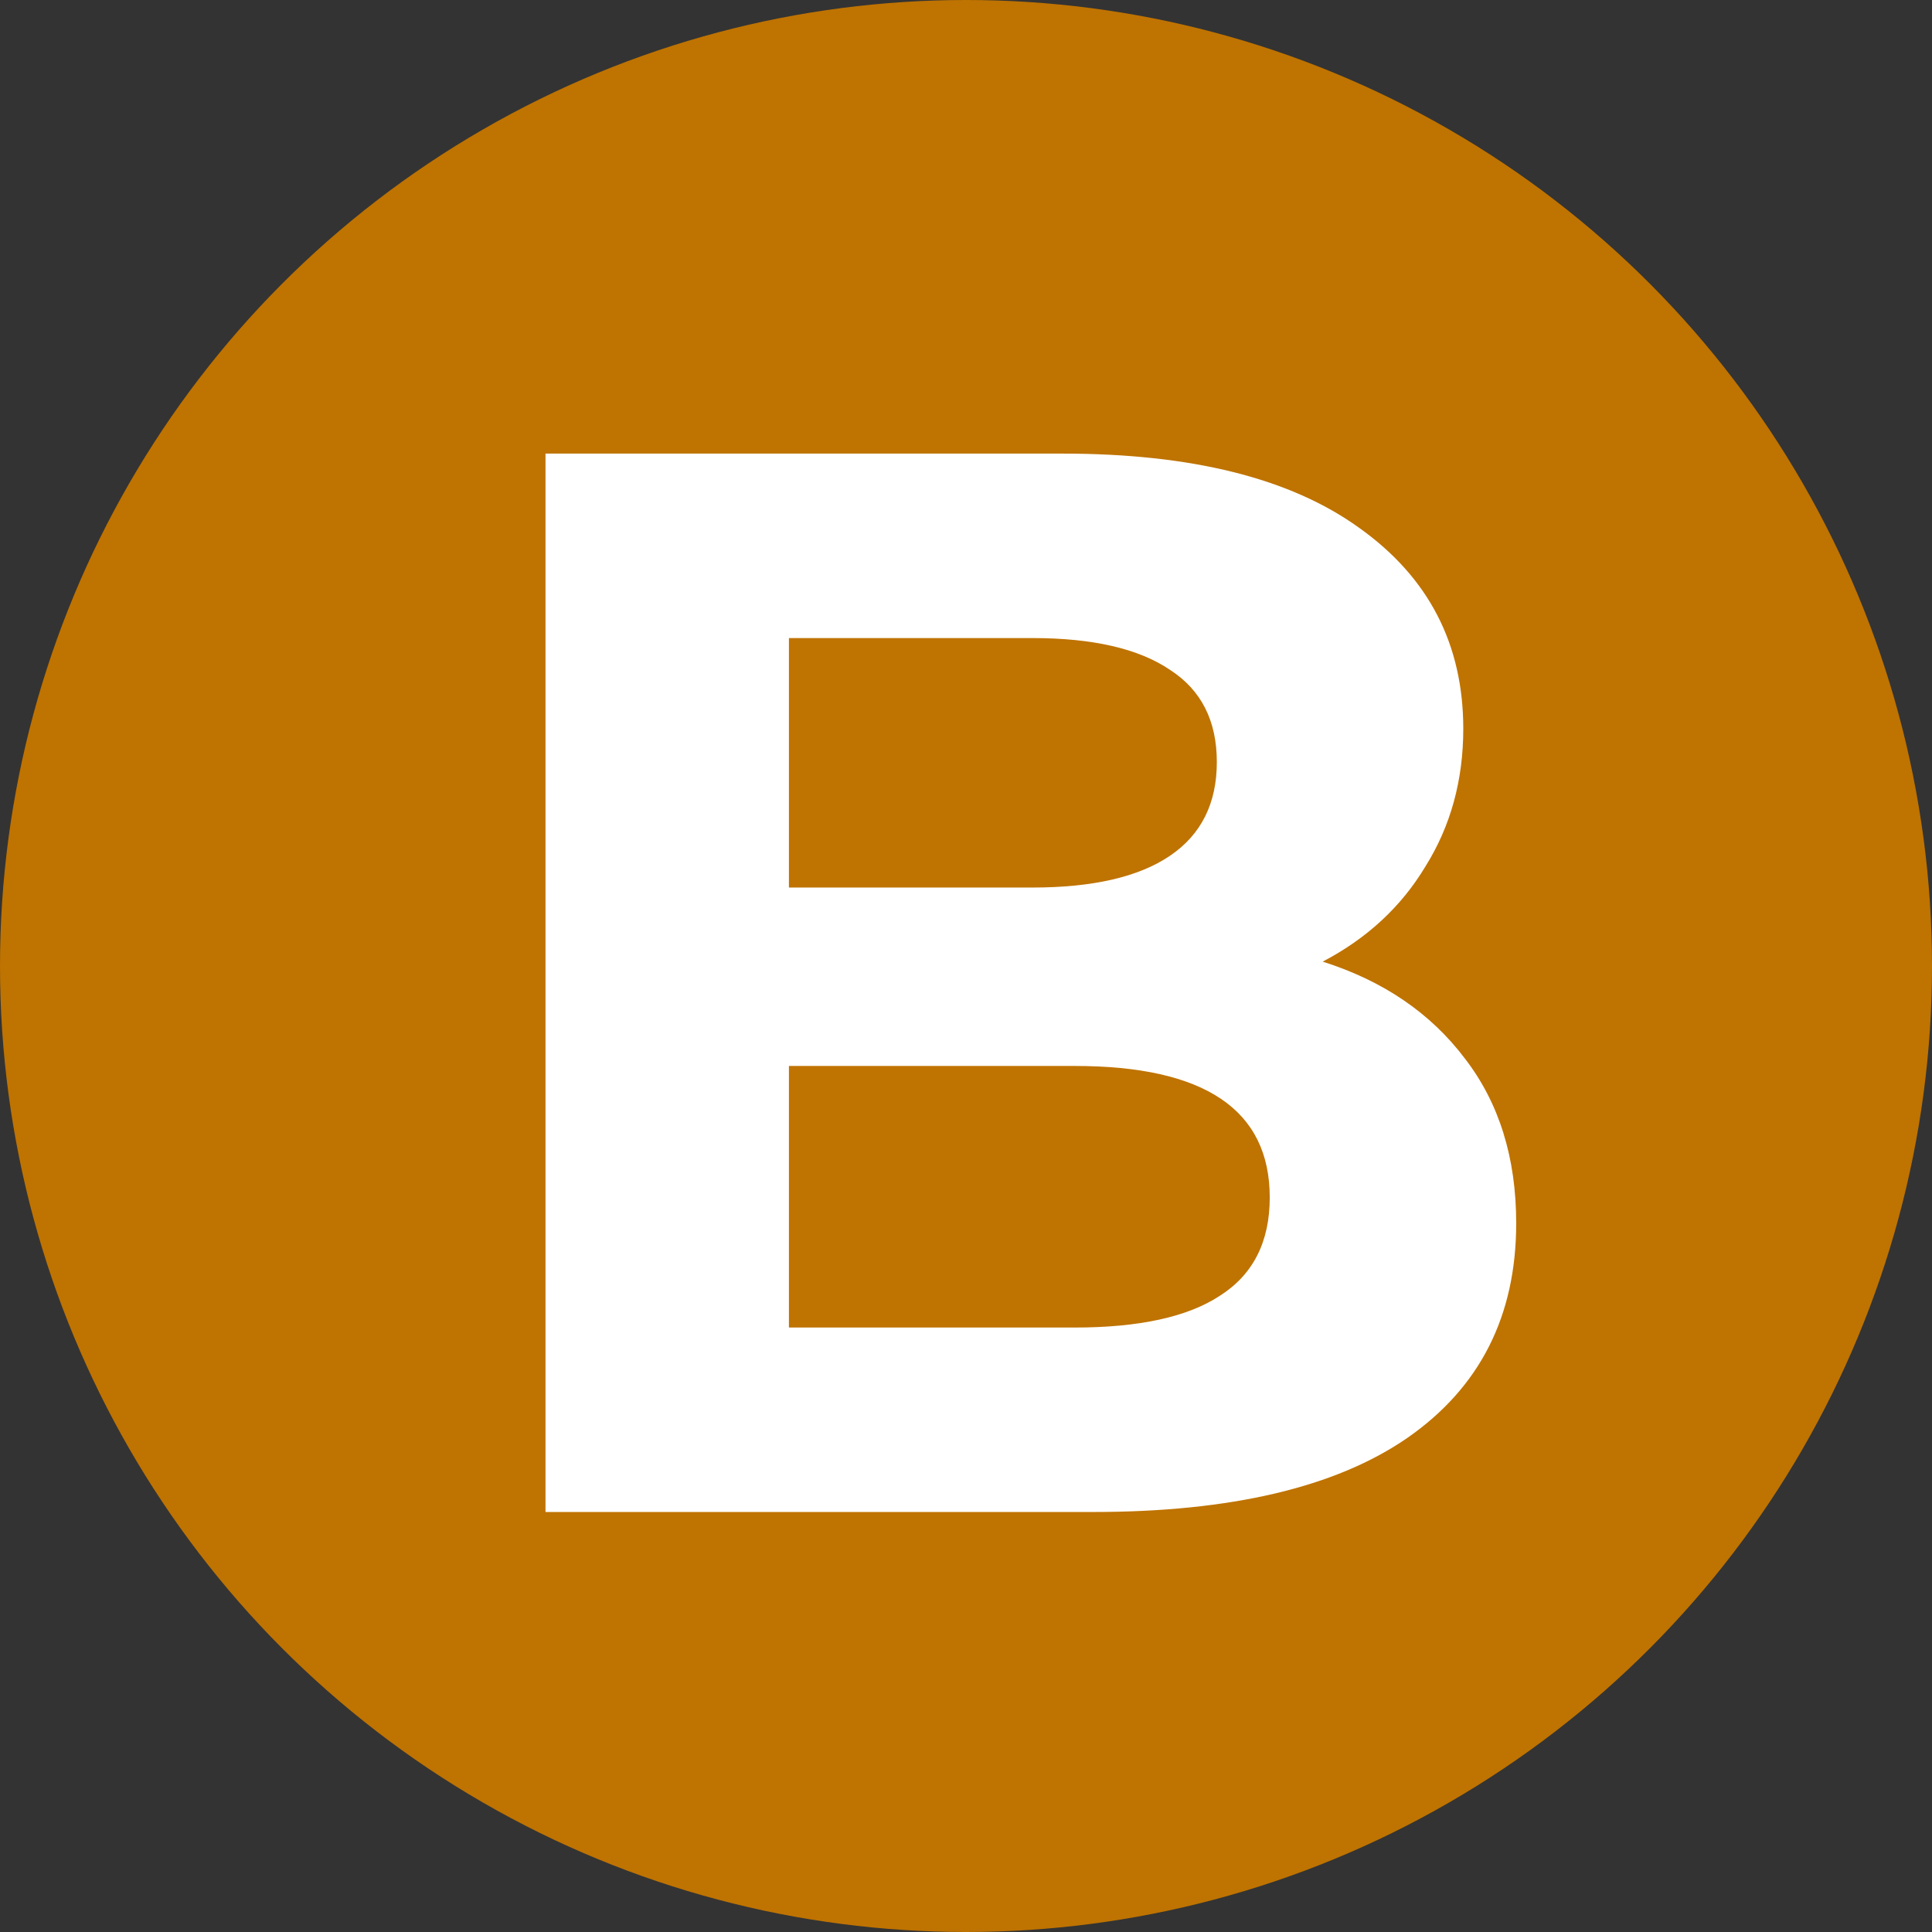
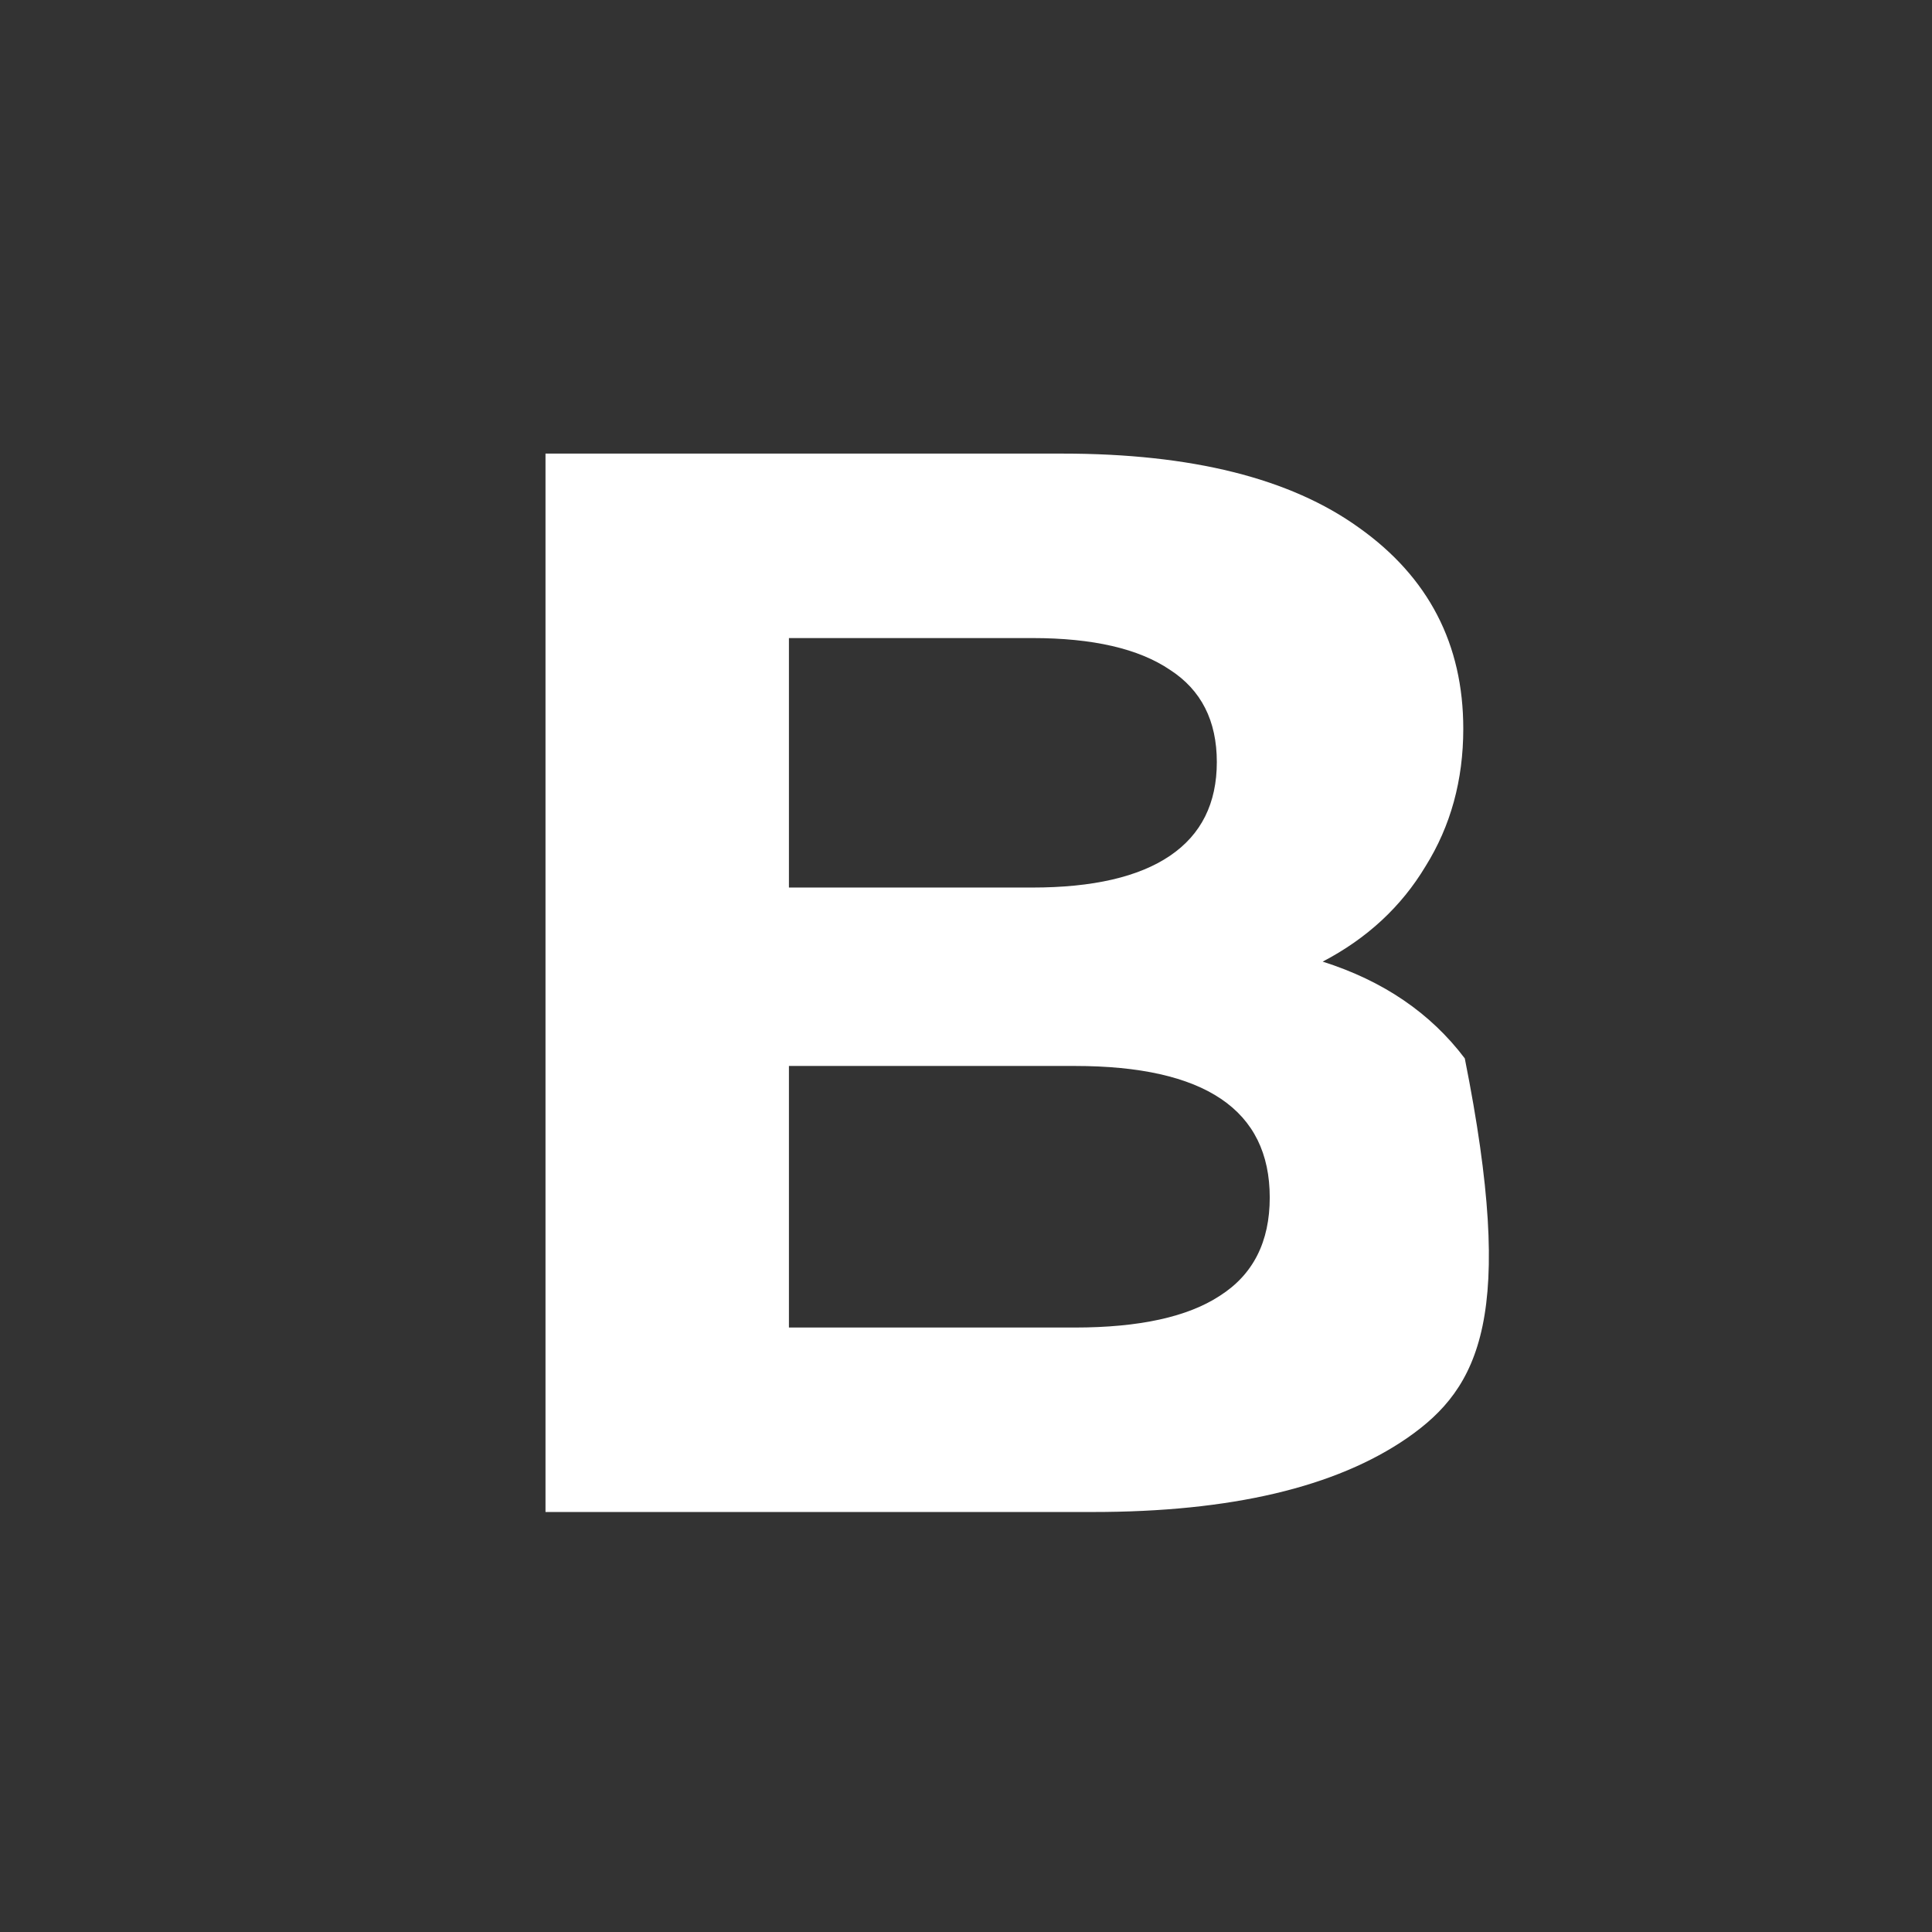
<svg xmlns="http://www.w3.org/2000/svg" width="100%" height="100%" viewBox="0 0 23 23" version="1.1" xml:space="preserve" style="fill-rule:evenodd;clip-rule:evenodd;stroke-linejoin:round;stroke-miterlimit:2;">
  <rect x="0" y="0" width="23" height="23" fill="#333333" stroke="none" />
  <g>
-     <circle cx="11.5" cy="11.5" r="11.5" style="fill:rgb(191,115,0);" />
-     <path d="M15.746,11.448C16.466,11.676 17.03,12.06 17.438,12.6C17.846,13.128 18.05,13.782 18.05,14.562C18.05,15.666 17.618,16.518 16.754,17.118C15.902,17.706 14.654,18 13.01,18L6.494,18L6.494,5.4L12.65,5.4C14.186,5.4 15.362,5.694 16.178,6.282C17.006,6.87 17.42,7.668 17.42,8.676C17.42,9.288 17.27,9.834 16.97,10.314C16.682,10.794 16.274,11.172 15.746,11.448ZM9.392,7.596L9.392,10.566L12.29,10.566C13.01,10.566 13.556,10.44 13.928,10.188C14.3,9.936 14.486,9.564 14.486,9.072C14.486,8.58 14.3,8.214 13.928,7.974C13.556,7.722 13.01,7.596 12.29,7.596L9.392,7.596ZM12.794,15.804C13.562,15.804 14.138,15.678 14.522,15.426C14.918,15.174 15.116,14.784 15.116,14.256C15.116,13.212 14.342,12.69 12.794,12.69L9.392,12.69L9.392,15.804L12.794,15.804Z" style="fill:white;fill-rule:nonzero;" />
+     <path d="M15.746,11.448C16.466,11.676 17.03,12.06 17.438,12.6C18.05,15.666 17.618,16.518 16.754,17.118C15.902,17.706 14.654,18 13.01,18L6.494,18L6.494,5.4L12.65,5.4C14.186,5.4 15.362,5.694 16.178,6.282C17.006,6.87 17.42,7.668 17.42,8.676C17.42,9.288 17.27,9.834 16.97,10.314C16.682,10.794 16.274,11.172 15.746,11.448ZM9.392,7.596L9.392,10.566L12.29,10.566C13.01,10.566 13.556,10.44 13.928,10.188C14.3,9.936 14.486,9.564 14.486,9.072C14.486,8.58 14.3,8.214 13.928,7.974C13.556,7.722 13.01,7.596 12.29,7.596L9.392,7.596ZM12.794,15.804C13.562,15.804 14.138,15.678 14.522,15.426C14.918,15.174 15.116,14.784 15.116,14.256C15.116,13.212 14.342,12.69 12.794,12.69L9.392,12.69L9.392,15.804L12.794,15.804Z" style="fill:white;fill-rule:nonzero;" />
  </g>
</svg>